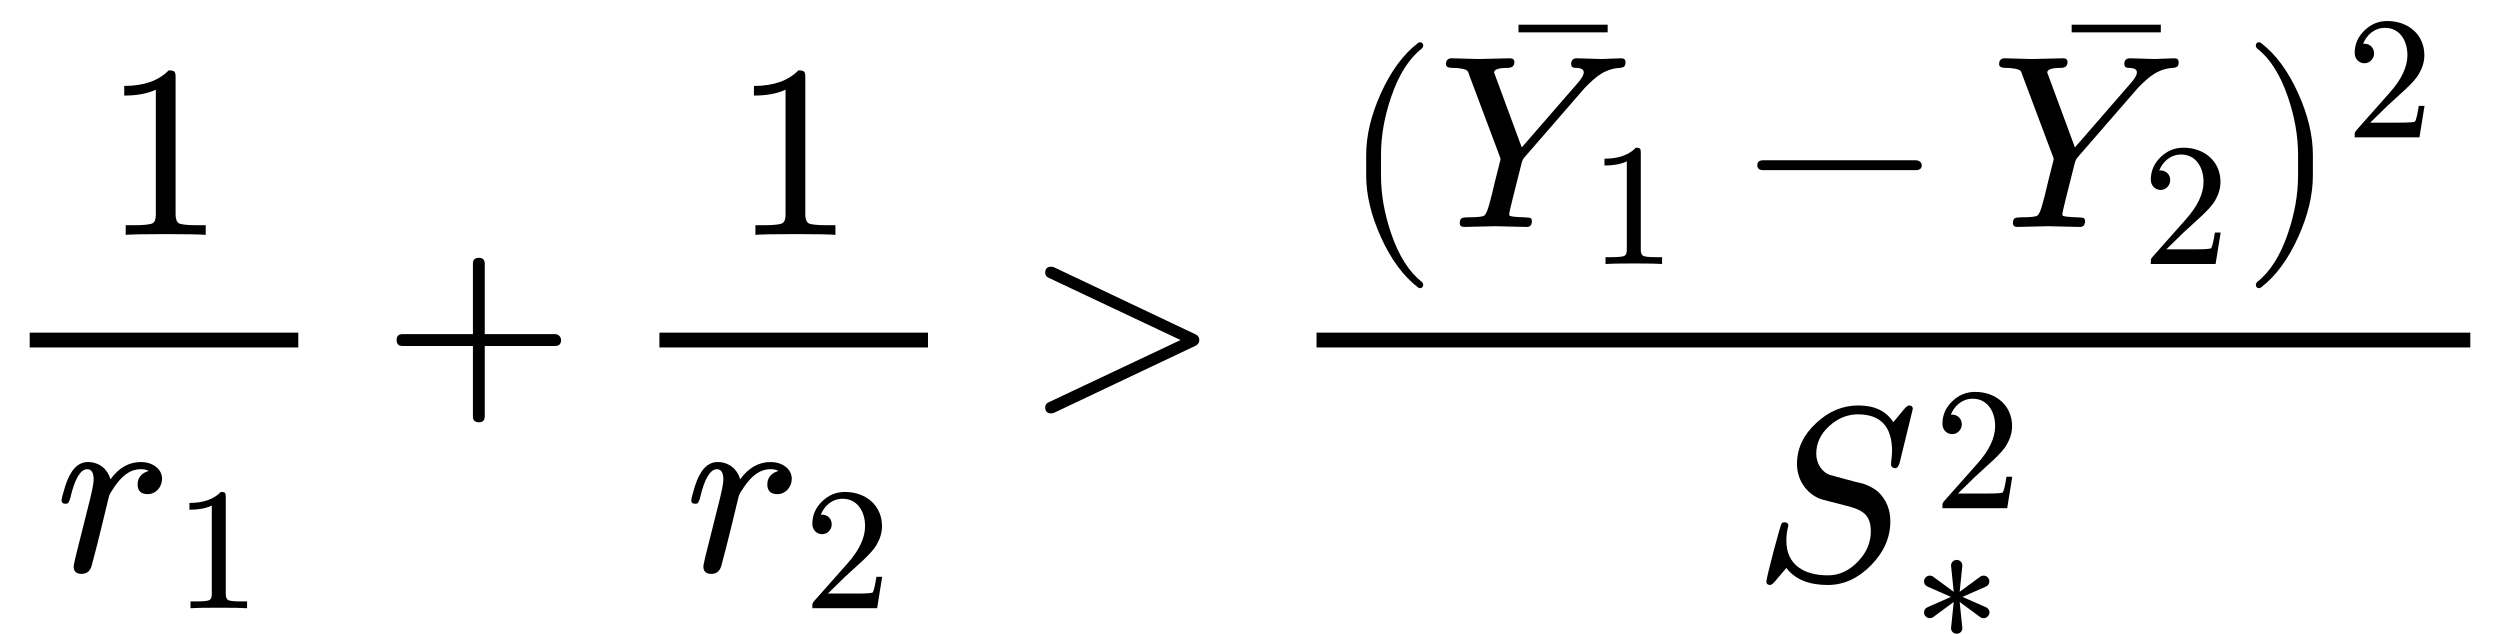
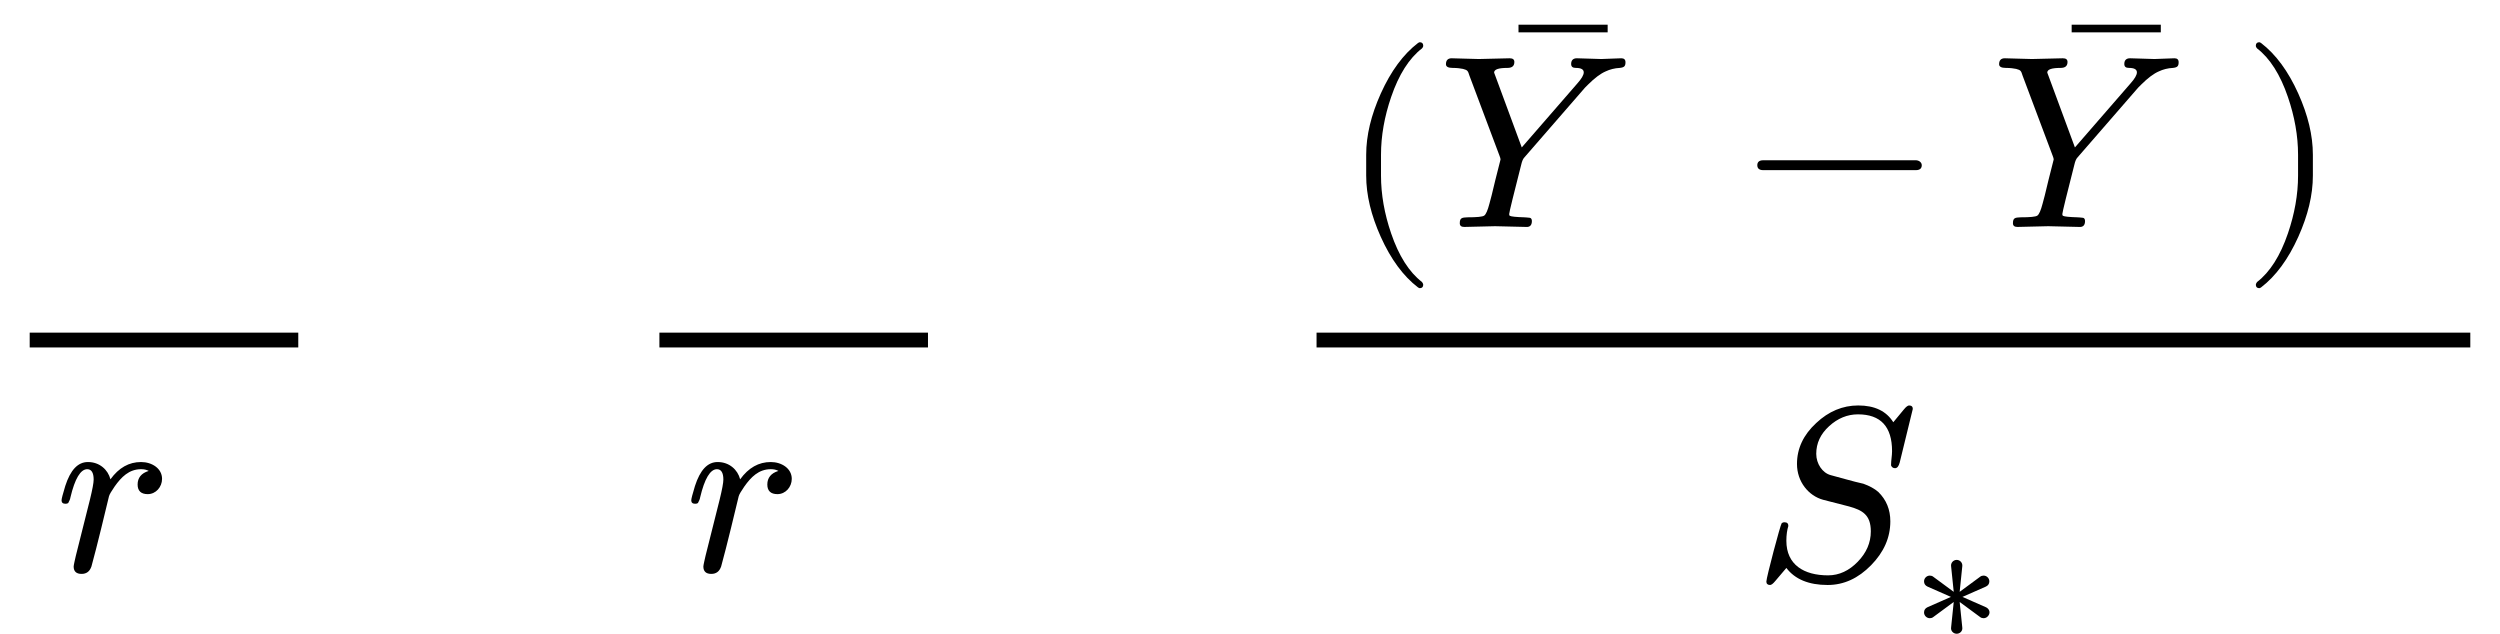
<svg xmlns="http://www.w3.org/2000/svg" xmlns:xlink="http://www.w3.org/1999/xlink" width="183.224px" height="46.448px" viewBox="0 -1627 10123.2 2566.4">
  <defs>
-     <path id="MJX-236-NCM-N-31" d="M269 666C228 624 168 603 89 603L89 564C141 564 184 572 217 588L217 82C217 64 213 52 204 47C195 42 170 39 130 39L95 39L95 0C120 2 174 3 257 3C340 3 394 2 419 0L419 39L384 39C343 39 318 42 310 47C302 52 297 64 297 82L297 636C297 660 295 666 269 666Z" />
    <path id="MJX-236-NCM-I-1D45F" d="M436 374C436 416 395 442 351 442C302 442 261 419 227 372C217 411 183 442 136 442C95 442 65 410 44 345C34 312 29 293 29 287C29 278 34 273 45 273C50 273 53 274 56 276C61 285 64 292 65 299C83 375 106 413 133 413C150 413 159 399 159 371C159 358 154 331 144 290L87 63C84 50 78 24 78 19C78-1 89-11 110-11C130-11 143-1 150 19L169 91C180 134 187 162 190 175L221 303C223 311 231 324 244 343C271 381 302 413 351 413C363 413 373 411 382 406C352 397 337 378 337 351C337 325 351 312 378 312C411 312 436 341 436 374Z" />
-     <path id="MJX-236-NCM-N-2B" d="M698 274L413 274L413 559C413 575 405 583 389 583C373 583 365 575 365 559L365 274L80 274C64 274 56 266 56 250C56 234 64 226 80 226L365 226L365-59C365-75 373-83 389-83C405-83 413-75 413-59L413 226L698 226C714 226 722 234 722 250C722 263 711 274 698 274Z" />
-     <path id="MJX-236-NCM-N-32" d="M237 666C186 666 143 648 106 612C69 576 50 534 50 483C50 449 75 424 106 424C136 424 161 450 161 480C161 513 137 536 105 536C102 536 100 536 98 535C117 584 161 627 224 627C306 627 352 556 352 470C352 403 318 331 250 255L62 43C49 28 50 29 50 0L421 0L450 180L417 180C409 129 402 100 396 91C391 86 361 84 306 84L139 84L236 179C304 243 390 312 419 365C439 400 449 435 449 470C449 588 357 666 237 666Z" />
-     <path id="MJX-236-NCM-N-3E" d="M686 227C696 232 701 239 701 250C701 261 696 268 686 273L112 545C109 546 105 547 101 547C85 547 77 539 77 522C77 513 82 506 91 502L625 250L91-2C82-6 77-13 77-22C77-39 85-47 101-47C105-47 109-46 112-45Z" />
    <path id="MJX-236-NCM-N-28" d="M318-248C327-248 332-243 332-234C332-231 330-227 327-223C275-183 233-117 202-26C175 53 161 131 161 208L161 292C161 369 175 447 202 526C233 617 275 683 327 723C330 726 332 730 332 734C332 743 327 748 318 748C317 748 314 747 311 745C251 699 201 631 160 540C121 453 101 371 101 292L101 208C101 129 121 47 160-40C201-131 251-199 311-245C314-247 317-248 318-248Z" />
    <path id="MJX-236-NCM-I-1D44C" d="M664 680C646 680 584 683 565 683C550 683 542 675 542 660C542 649 548 644 561 644C582 644 593 638 593 626C593 615 584 600 567 581L342 322L236 609C233 617 231 622 230 625C230 638 248 644 284 644C303 644 312 652 312 668C312 678 306 683 293 683L168 680C146 680 76 683 58 683C43 683 35 675 35 659C35 649 44 644 62 644C80 644 95 642 104 640C123 635 124 632 130 613L252 288C255 281 256 276 256 273L235 190C223 139 215 107 211 94C204 67 197 51 190 46C183 41 160 39 122 39C100 38 91 37 91 15C91 5 97 0 109 0L234 3L360 0C375-1 383 7 383 24C383 31 380 36 375 37C365 38 357 39 352 39C319 40 299 42 294 45C292 46 291 48 291 52C291 56 296 77 305 114L340 253C343 266 347 276 353 282L598 564L611 577C637 603 661 621 682 630C699 638 718 643 739 644C757 646 762 651 762 667C762 678 756 683 745 683C730 683 679 680 664 680Z" />
    <path id="MJX-236-NCM-N-AF" d="M70 589L431 589L431 620L70 620Z" />
    <path id="MJX-236-NCM-N-2212" d="M698 270L80 270C64 270 56 263 56 250C56 237 64 230 80 230L698 230C714 230 722 237 722 250C722 262 710 270 698 270Z" />
    <path id="MJX-236-NCM-N-29" d="M78-245C138-199 188-131 229-40C268 47 288 129 288 208L288 292C288 371 268 453 229 540C188 631 138 699 78 745C75 747 72 748 71 748C62 748 57 743 57 734C57 730 59 726 62 723C114 683 156 617 187 526C214 447 228 369 228 292L228 208C228 131 214 53 187-26C156-117 114-183 62-223C59-227 57-231 57-234C57-243 62-248 71-248C72-248 75-247 78-245Z" />
    <path id="MJX-236-NCM-I-1D446" d="M133 157C133 181 136 201 141 217C141 227 136 232 125 232C120 232 116 230 114 228C109 223 52 8 52-8C52-17 57-22 67-22C72-22 79-17 88-6L133 47C168 1 224-22 300-22C366-22 424 5 476 58C528 111 554 170 554 236C554 283 538 323 505 355C490 368 470 379 445 388C422 393 400 399 378 405L312 423C279 432 254 469 254 509C254 552 271 589 306 621C341 653 380 669 423 669C515 669 561 619 561 520C561 502 557 482 557 465L557 462C560 455 565 451 573 451C582 451 588 459 592 474L645 691C645 700 640 705 630 705C625 705 618 700 609 689L566 637C538 682 491 705 424 705C361 705 304 681 254 634C202 586 176 531 176 468C176 396 223 339 282 323L387 296C441 281 475 262 475 195C475 149 457 108 422 72C387 36 347 17 302 17C204 17 133 60 133 157Z" />
    <path id="MJX-236-NCM-N-2217" d="M404 372C397 372 390 370 385 366L267 279L282 425C285 445 269 462 250 462C231 462 215 445 218 425L233 279L115 366C110 370 103 372 96 372C78 372 63 357 63 339C63 325 70 315 83 309L217 250L83 191C70 185 63 175 63 161C63 143 78 128 96 128C103 128 110 130 115 134L233 221L218 75C215 55 231 39 250 39C269 39 285 55 282 75L267 221L385 134C390 130 397 128 404 128C415 128 424 133 431 142C446 162 435 183 417 191L283 250L417 309C430 315 437 325 437 339C437 357 422 372 404 372Z" />
  </defs>
  <g stroke="#000000" fill="#000000" stroke-width="0" transform="scale(1,-1)">
    <g data-mml-node="math" data-latex="\frac{1}{r_1} + \frac{1}{r_2} &gt; \frac{(\bar{Y_1} - \bar{Y_2})^2}{S_*^2}" data-semantic-type="relseq" data-semantic-role="inequality" data-semantic-annotation="depth:1" data-semantic-id="36" data-semantic-children="35,34" data-semantic-content="11" data-semantic-attributes="latex:\frac{1}{r_1} + \frac{1}{r_2} &gt; \frac{(\bar{Y_1} - \bar{Y_2})^2}{S_*^2}" data-semantic-owns="35 11 34" aria-level="0" data-speech-node="true" data-semantic-structure="(36 (35 (4 0 (3 1 2)) 5 (10 6 (9 7 8))) 11 (34 (26 (28 12 (27 (17 (15 13 14) 16) 18 (23 (21 19 20) 22)) 24) 25) (33 (32 29 30) 31)))">
      <g data-mml-node="mrow" data-semantic-added="true" data-semantic-type="infixop" data-semantic-role="addition" data-semantic-annotation="depth:2" data-semantic-id="35" data-semantic-children="4,10" data-semantic-content="5" data-semantic-parent="36" data-semantic-owns="4 5 10" aria-level="1" data-speech-node="true">
        <g data-mml-node="mfrac" data-latex="\frac{1}{r_1}" data-semantic-type="fraction" data-semantic-role="division" data-semantic-annotation="depth:3" data-semantic-id="4" data-semantic-children="0,3" data-semantic-parent="35" data-semantic-attributes="latex:\frac{1}{r_1}" data-semantic-owns="0 3" aria-level="2" data-speech-node="true">
          <g data-mml-node="mn" data-latex="1" data-semantic-type="number" data-semantic-role="integer" data-semantic-font="normal" data-semantic-annotation="clearspeak:simple;nemeth:number;depth:4" data-semantic-id="0" data-semantic-parent="4" data-semantic-attributes="latex:1" aria-level="3" data-speech-node="true" transform="translate(413.8,676)">
            <use data-c="31" xlink:href="#MJX-236-NCM-N-31" />
          </g>
          <g data-mml-node="msub" data-latex="r_1 " data-semantic-type="subscript" data-semantic-role="latinletter" data-semantic-annotation="depth:4" data-semantic-id="3" data-semantic-children="1,2" data-semantic-parent="4" data-semantic-attributes="latex:r_1 " data-semantic-owns="1 2" aria-level="3" data-speech-node="true" transform="translate(220,-686)">
            <g data-mml-node="mi" data-latex="r" data-semantic-type="identifier" data-semantic-role="latinletter" data-semantic-font="italic" data-semantic-annotation="clearspeak:simple;depth:5" data-semantic-id="1" data-semantic-parent="3" data-semantic-attributes="latex:r" aria-level="4" data-speech-node="true">
              <use data-c="1D45F" xlink:href="#MJX-236-NCM-I-1D45F" />
            </g>
            <g data-mml-node="mn" transform="translate(484,-150) scale(0.707)" data-latex="1" data-semantic-type="number" data-semantic-role="integer" data-semantic-font="normal" data-semantic-annotation="clearspeak:simple;depth:5" data-semantic-id="2" data-semantic-parent="3" data-semantic-attributes="latex:1" aria-level="4" data-speech-node="true">
              <use data-c="31" xlink:href="#MJX-236-NCM-N-31" />
            </g>
          </g>
          <rect width="1087.6" height="60" x="120" y="220" />
        </g>
        <g data-mml-node="mo" data-latex="+" data-semantic-type="operator" data-semantic-role="addition" data-semantic-annotation="depth:3" data-semantic-id="5" data-semantic-parent="35" data-semantic-attributes="latex:+" data-semantic-operator="infixop,+" aria-level="2" data-speech-node="true" transform="translate(1549.8,0)">
          <use data-c="2B" xlink:href="#MJX-236-NCM-N-2B" />
        </g>
        <g data-mml-node="mfrac" data-latex="\frac{1}{r_2}" data-semantic-type="fraction" data-semantic-role="division" data-semantic-annotation="depth:3" data-semantic-id="10" data-semantic-children="6,9" data-semantic-parent="35" data-semantic-attributes="latex:\frac{1}{r_2}" data-semantic-owns="6 9" aria-level="2" data-speech-node="true" transform="translate(2550,0)">
          <g data-mml-node="mn" data-latex="1" data-semantic-type="number" data-semantic-role="integer" data-semantic-font="normal" data-semantic-annotation="clearspeak:simple;depth:4" data-semantic-id="6" data-semantic-parent="10" data-semantic-attributes="latex:1" aria-level="3" data-speech-node="true" transform="translate(413.8,676)">
            <use data-c="31" xlink:href="#MJX-236-NCM-N-31" />
          </g>
          <g data-mml-node="msub" data-latex="r_2 " data-semantic-type="subscript" data-semantic-role="latinletter" data-semantic-annotation="depth:4" data-semantic-id="9" data-semantic-children="7,8" data-semantic-parent="10" data-semantic-attributes="latex:r_2 " data-semantic-owns="7 8" aria-level="3" data-speech-node="true" transform="translate(220,-686)">
            <g data-mml-node="mi" data-latex="r" data-semantic-type="identifier" data-semantic-role="latinletter" data-semantic-font="italic" data-semantic-annotation="clearspeak:simple;depth:5" data-semantic-id="7" data-semantic-parent="9" data-semantic-attributes="latex:r" aria-level="4" data-speech-node="true">
              <use data-c="1D45F" xlink:href="#MJX-236-NCM-I-1D45F" />
            </g>
            <g data-mml-node="mn" transform="translate(484,-150) scale(0.707)" data-latex="2" data-semantic-type="number" data-semantic-role="integer" data-semantic-font="normal" data-semantic-annotation="clearspeak:simple;depth:5" data-semantic-id="8" data-semantic-parent="9" data-semantic-attributes="latex:2" aria-level="4" data-speech-node="true">
              <use data-c="32" xlink:href="#MJX-236-NCM-N-32" />
            </g>
          </g>
          <rect width="1087.6" height="60" x="120" y="220" />
        </g>
      </g>
      <g data-mml-node="mo" data-latex="&gt;" data-semantic-type="relation" data-semantic-role="inequality" data-semantic-annotation="nemeth:number;depth:2" data-semantic-id="11" data-semantic-parent="36" data-semantic-attributes="latex:&gt;" data-semantic-operator="relseq,&gt;" aria-level="1" data-speech-node="true" transform="translate(4155.3,0)">
        <use data-c="3E" xlink:href="#MJX-236-NCM-N-3E" />
      </g>
      <g data-mml-node="mfrac" data-latex="\frac{(\bar{Y_1} - \bar{Y_2})^2}{S_*^2}" data-semantic-type="fraction" data-semantic-role="division" data-semantic-annotation="depth:2" data-semantic-id="34" data-semantic-children="26,33" data-semantic-parent="36" data-semantic-attributes="latex:\frac{(\bar{Y_1} - \bar{Y_2})^2}{S_*^2}" data-semantic-owns="26 33" aria-level="1" data-speech-node="true" transform="translate(5211.1,0)">
        <g data-mml-node="mrow" data-latex="(\bar{Y_1} - \bar{Y_2})^2 " transform="translate(220,708)">
          <g data-mml-node="msup" data-latex=")^2" data-semantic-type="superscript" data-semantic-role="leftright" data-semantic-annotation="depth:3" data-semantic-fencepointer="24" data-semantic-id="26" data-semantic-children="28,25" data-semantic-parent="34" data-semantic-attributes="latex:(\bar{Y_1} - \bar{Y_2})^2 " data-semantic-owns="28 25" aria-level="2" data-speech-node="true">
            <g data-mml-node="mrow" data-semantic-added="true" data-semantic-type="fenced" data-semantic-role="leftright" data-semantic-annotation="depth:4" data-semantic-id="28" data-semantic-children="27" data-semantic-content="12,24" data-semantic-parent="26" data-semantic-owns="12 27 24" aria-level="3" data-speech-node="true">
              <g data-mml-node="mo" data-latex="(" data-semantic-type="fence" data-semantic-role="open" data-semantic-annotation="depth:5" data-semantic-id="12" data-semantic-parent="28" data-semantic-attributes="latex:(" aria-level="4" data-speech-node="true">
                <use data-c="28" xlink:href="#MJX-236-NCM-N-28" />
              </g>
              <g data-mml-node="mrow" data-semantic-added="true" data-semantic-type="infixop" data-semantic-role="subtraction" data-semantic-annotation="depth:5" data-semantic-id="27" data-semantic-children="17,23" data-semantic-content="18" data-semantic-parent="28" data-semantic-owns="17 18 23" aria-level="4" data-speech-node="true" transform="translate(389,0)">
                <g data-mml-node="TeXAtom" data-mjx-texclass="ORD" data-latex="\bar{Y_1}">
                  <g data-mml-node="mover" data-semantic-type="overscore" data-semantic-role="latinletter" data-semantic-annotation="depth:6" data-semantic-id="17" data-semantic-children="15,16" data-semantic-parent="27" data-semantic-attributes="latex:\bar{Y_1};texclass:ORD" data-semantic-owns="15 16" aria-level="5" data-speech-node="true">
                    <g data-mml-node="msub" data-latex="Y_1 " data-semantic-type="subscript" data-semantic-role="latinletter" data-semantic-annotation="depth:7" data-semantic-id="15" data-semantic-children="13,14" data-semantic-parent="17" data-semantic-attributes="latex:Y_1 " data-semantic-owns="13 14" aria-level="6" data-speech-node="true">
                      <g data-mml-node="mi" data-latex="Y" data-semantic-type="identifier" data-semantic-role="latinletter" data-semantic-font="italic" data-semantic-annotation="clearspeak:simple;depth:8" data-semantic-id="13" data-semantic-parent="15" data-semantic-attributes="latex:Y" aria-level="7" data-speech-node="true">
                        <use data-c="1D44C" xlink:href="#MJX-236-NCM-I-1D44C" />
                      </g>
                      <g data-mml-node="mn" transform="translate(614,-150) scale(0.707)" data-latex="1" data-semantic-type="number" data-semantic-role="integer" data-semantic-font="normal" data-semantic-annotation="clearspeak:simple;depth:8" data-semantic-id="14" data-semantic-parent="15" data-semantic-attributes="latex:1" aria-level="7" data-speech-node="true">
                        <use data-c="31" xlink:href="#MJX-236-NCM-N-31" />
                      </g>
                    </g>
                    <g data-mml-node="mo" data-semantic-type="operator" data-semantic-role="overaccent" data-semantic-annotation="accent:bar;depth:7" data-semantic-id="16" data-semantic-parent="17" aria-level="6" data-speech-node="true" transform="translate(508.8,199) translate(-250 0)">
                      <use data-c="AF" xlink:href="#MJX-236-NCM-N-AF" />
                    </g>
                  </g>
                </g>
                <g data-mml-node="mo" data-latex="-" data-semantic-type="operator" data-semantic-role="subtraction" data-semantic-annotation="depth:6" data-semantic-id="18" data-semantic-parent="27" data-semantic-attributes="latex:-" data-semantic-operator="infixop,−" aria-level="5" data-speech-node="true" transform="translate(1239.8,0)">
                  <use data-c="2212" xlink:href="#MJX-236-NCM-N-2212" />
                </g>
                <g data-mml-node="TeXAtom" data-mjx-texclass="ORD" data-latex="\bar{Y_2}" transform="translate(2240,0)">
                  <g data-mml-node="mover" data-semantic-type="overscore" data-semantic-role="latinletter" data-semantic-annotation="depth:6" data-semantic-id="23" data-semantic-children="21,22" data-semantic-parent="27" data-semantic-attributes="latex:\bar{Y_2};texclass:ORD" data-semantic-owns="21 22" aria-level="5" data-speech-node="true">
                    <g data-mml-node="msub" data-latex="Y_2 " data-semantic-type="subscript" data-semantic-role="latinletter" data-semantic-annotation="depth:7" data-semantic-id="21" data-semantic-children="19,20" data-semantic-parent="23" data-semantic-attributes="latex:Y_2 " data-semantic-owns="19 20" aria-level="6" data-speech-node="true">
                      <g data-mml-node="mi" data-latex="Y" data-semantic-type="identifier" data-semantic-role="latinletter" data-semantic-font="italic" data-semantic-annotation="clearspeak:simple;depth:8" data-semantic-id="19" data-semantic-parent="21" data-semantic-attributes="latex:Y" aria-level="7" data-speech-node="true">
                        <use data-c="1D44C" xlink:href="#MJX-236-NCM-I-1D44C" />
                      </g>
                      <g data-mml-node="mn" transform="translate(614,-150) scale(0.707)" data-latex="2" data-semantic-type="number" data-semantic-role="integer" data-semantic-font="normal" data-semantic-annotation="clearspeak:simple;depth:8" data-semantic-id="20" data-semantic-parent="21" data-semantic-attributes="latex:2" aria-level="7" data-speech-node="true">
                        <use data-c="32" xlink:href="#MJX-236-NCM-N-32" />
                      </g>
                    </g>
                    <g data-mml-node="mo" data-semantic-type="operator" data-semantic-role="overaccent" data-semantic-annotation="accent:bar;depth:7" data-semantic-id="22" data-semantic-parent="23" aria-level="6" data-speech-node="true" transform="translate(508.8,199) translate(-250 0)">
                      <use data-c="AF" xlink:href="#MJX-236-NCM-N-AF" />
                    </g>
                  </g>
                </g>
              </g>
              <g data-mml-node="mo" data-latex=")" data-semantic-type="fence" data-semantic-role="close" data-semantic-annotation="depth:5" data-semantic-id="24" data-semantic-parent="28" data-semantic-attributes="latex:)" aria-level="4" data-speech-node="true" transform="translate(3646.6,0)">
                <use data-c="29" xlink:href="#MJX-236-NCM-N-29" />
              </g>
            </g>
            <g data-mml-node="mn" transform="translate(4068.6,363) scale(0.707)" data-latex="2" data-semantic-type="number" data-semantic-role="integer" data-semantic-font="normal" data-semantic-annotation="clearspeak:simple;depth:4" data-semantic-id="25" data-semantic-parent="26" data-semantic-attributes="latex:2" aria-level="3" data-speech-node="true">
              <use data-c="32" xlink:href="#MJX-236-NCM-N-32" />
            </g>
          </g>
        </g>
        <g data-mml-node="msubsup" data-latex="S_*^2 " data-semantic-type="subsup" data-semantic-role="latinletter" data-semantic-annotation="depth:3" data-semantic-id="33" data-semantic-children="29,30,31" data-semantic-parent="34" data-semantic-attributes="latex:S_*^2 " data-semantic-collapsed="(33 (32 29 30) 31)" data-semantic-owns="29 30 31" aria-level="2" data-speech-node="true" transform="translate(1889.5,-719.9)">
          <g data-mml-node="mi" data-latex="S" data-semantic-type="identifier" data-semantic-role="latinletter" data-semantic-font="italic" data-semantic-annotation="clearspeak:simple;depth:5" data-semantic-id="29" data-semantic-parent="33" data-semantic-attributes="latex:S" aria-level="4" data-speech-node="true">
            <use data-c="1D446" xlink:href="#MJX-236-NCM-I-1D446" />
          </g>
          <g data-mml-node="mn" transform="translate(729.6,289) scale(0.707)" data-latex="2" data-semantic-type="number" data-semantic-role="integer" data-semantic-font="normal" data-semantic-annotation="clearspeak:simple;depth:4" data-semantic-id="31" data-semantic-parent="33" data-semantic-attributes="latex:2" aria-level="3" data-speech-node="true">
            <use data-c="32" xlink:href="#MJX-236-NCM-N-32" />
          </g>
          <g data-mml-node="mo" transform="translate(646,-247) scale(0.707)" data-latex="*" data-semantic-type="operator" data-semantic-role="multiplication" data-semantic-annotation="depth:5" data-semantic-id="30" data-semantic-parent="33" data-semantic-attributes="latex:*" aria-level="4" data-speech-node="true">
            <use data-c="2217" xlink:href="#MJX-236-NCM-N-2217" />
          </g>
        </g>
        <rect width="4672.1" height="60" x="120" y="220" />
      </g>
    </g>
  </g>
</svg>